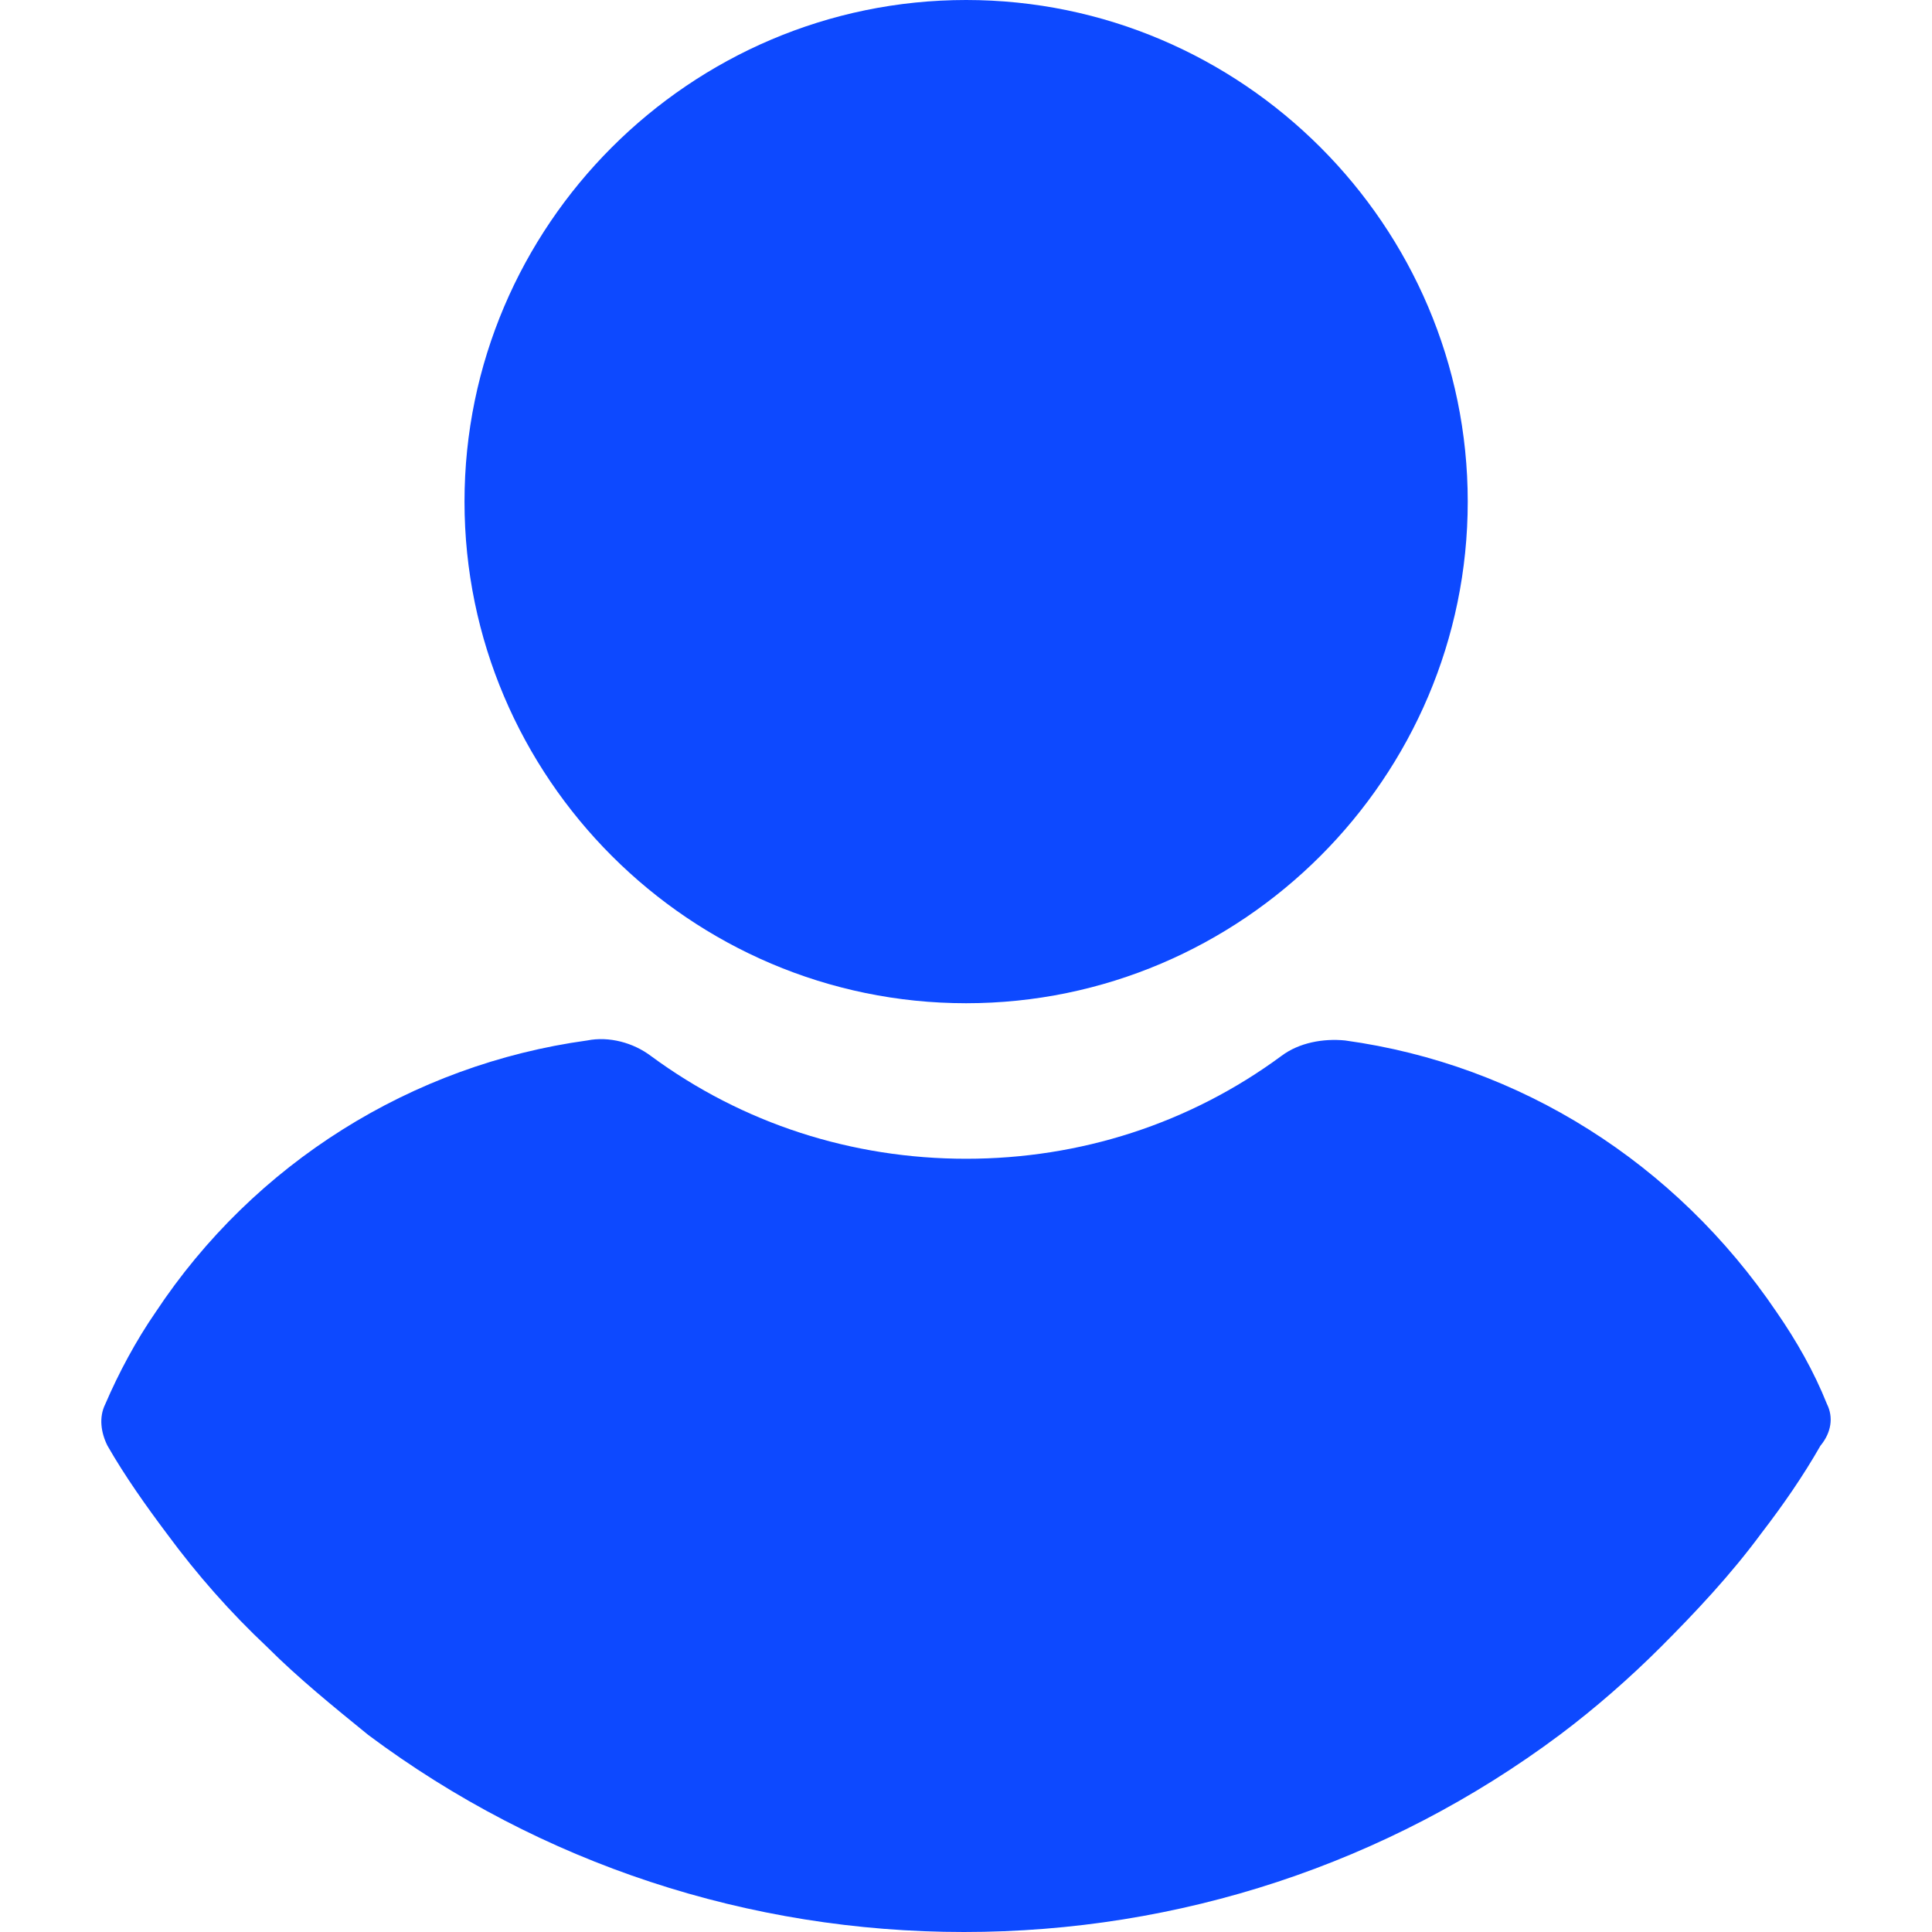
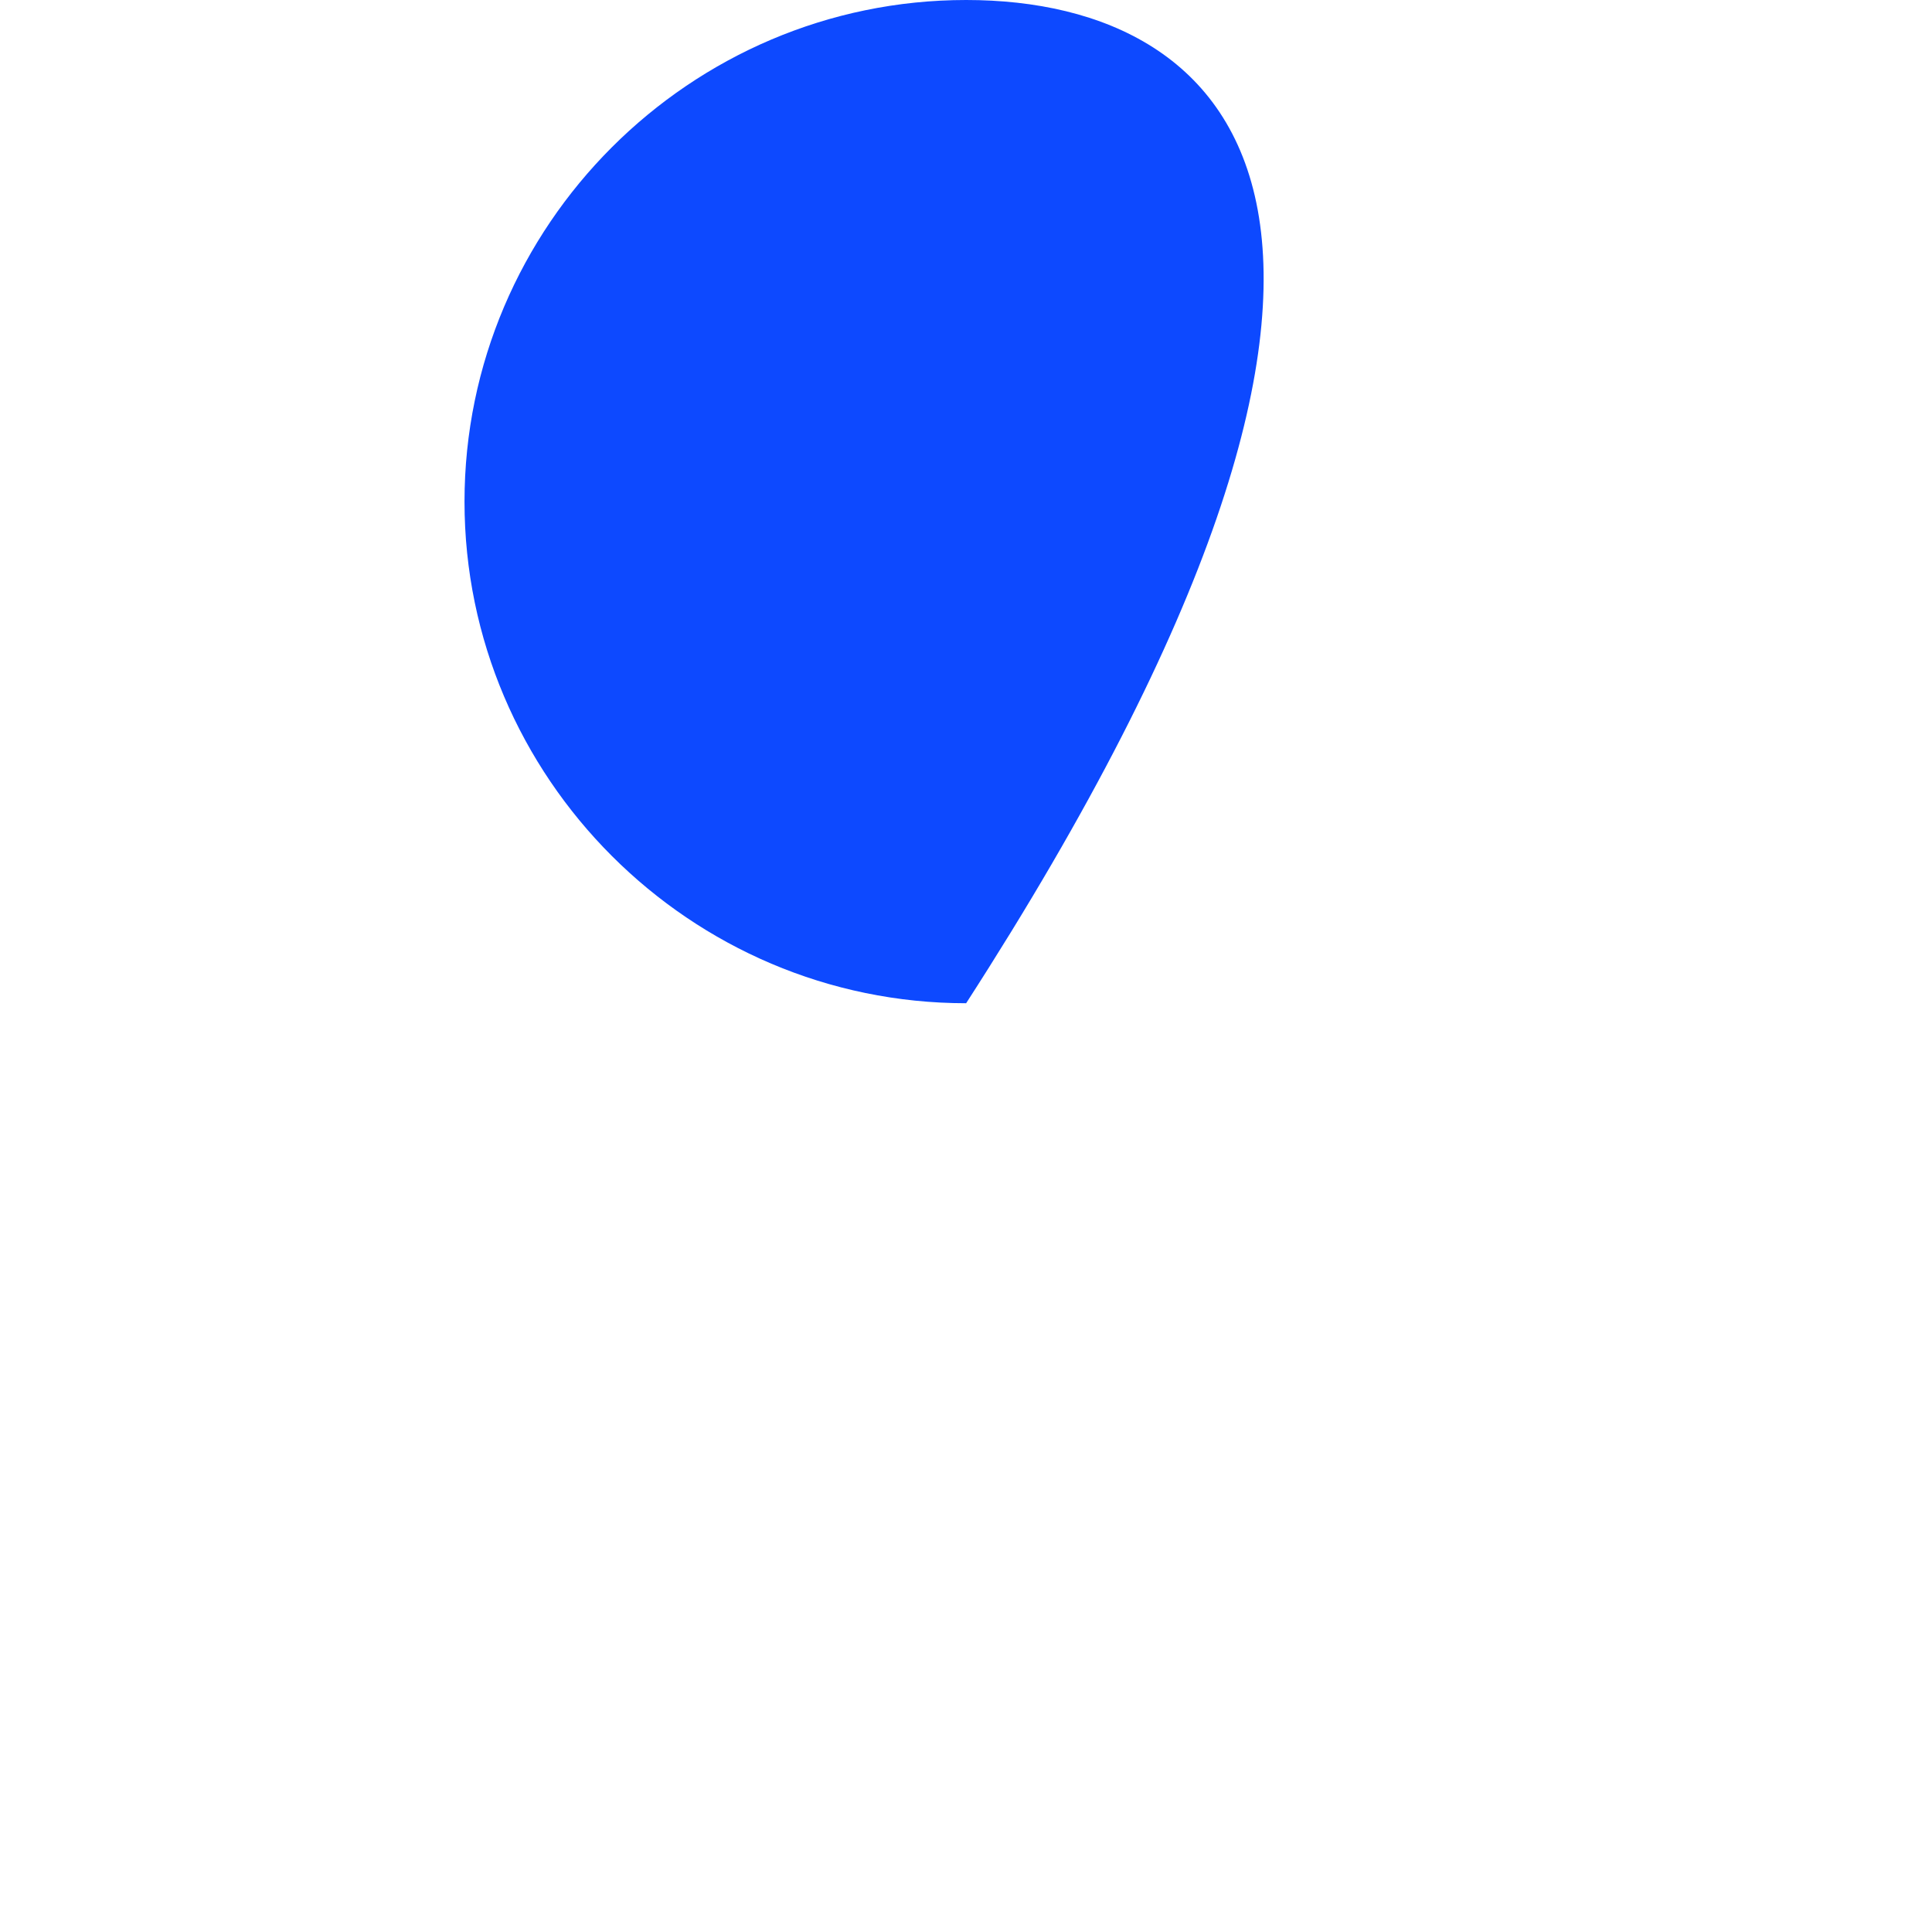
<svg xmlns="http://www.w3.org/2000/svg" width="70" height="70" viewBox="0 0 70 70" fill="none">
-   <path d="M35.005 36.349C45.005 36.349 53.179 28.175 53.179 18.175C53.179 8.175 45.005 0 35.005 0C25.005 0 16.83 8.175 16.83 18.175C16.83 28.175 25.005 36.349 35.005 36.349Z" fill="#0d49ff" />
-   <path d="M66.195 50.873C65.719 49.682 65.084 48.572 64.37 47.54C60.719 42.143 55.084 38.571 48.735 37.698C47.942 37.619 47.069 37.778 46.434 38.254C43.1 40.714 39.132 41.984 35.005 41.984C30.878 41.984 26.91 40.714 23.576 38.254C22.941 37.778 22.068 37.54 21.275 37.698C14.926 38.571 9.211 42.143 5.64 47.54C4.926 48.572 4.291 49.762 3.815 50.873C3.577 51.349 3.656 51.905 3.894 52.381C4.529 53.492 5.322 54.603 6.037 55.556C7.148 57.064 8.338 58.413 9.688 59.683C10.799 60.794 12.069 61.825 13.338 62.857C19.608 67.54 27.148 70 34.926 70C42.703 70 50.243 67.54 56.513 62.857C57.783 61.905 59.053 60.794 60.164 59.683C61.434 58.413 62.703 57.063 63.815 55.556C64.608 54.524 65.323 53.492 65.958 52.381C66.354 51.905 66.433 51.349 66.195 50.873Z" fill="#0d49ff" />
+   <path d="M35.005 36.349C53.179 8.175 45.005 0 35.005 0C25.005 0 16.83 8.175 16.83 18.175C16.83 28.175 25.005 36.349 35.005 36.349Z" fill="#0d49ff" />
</svg>